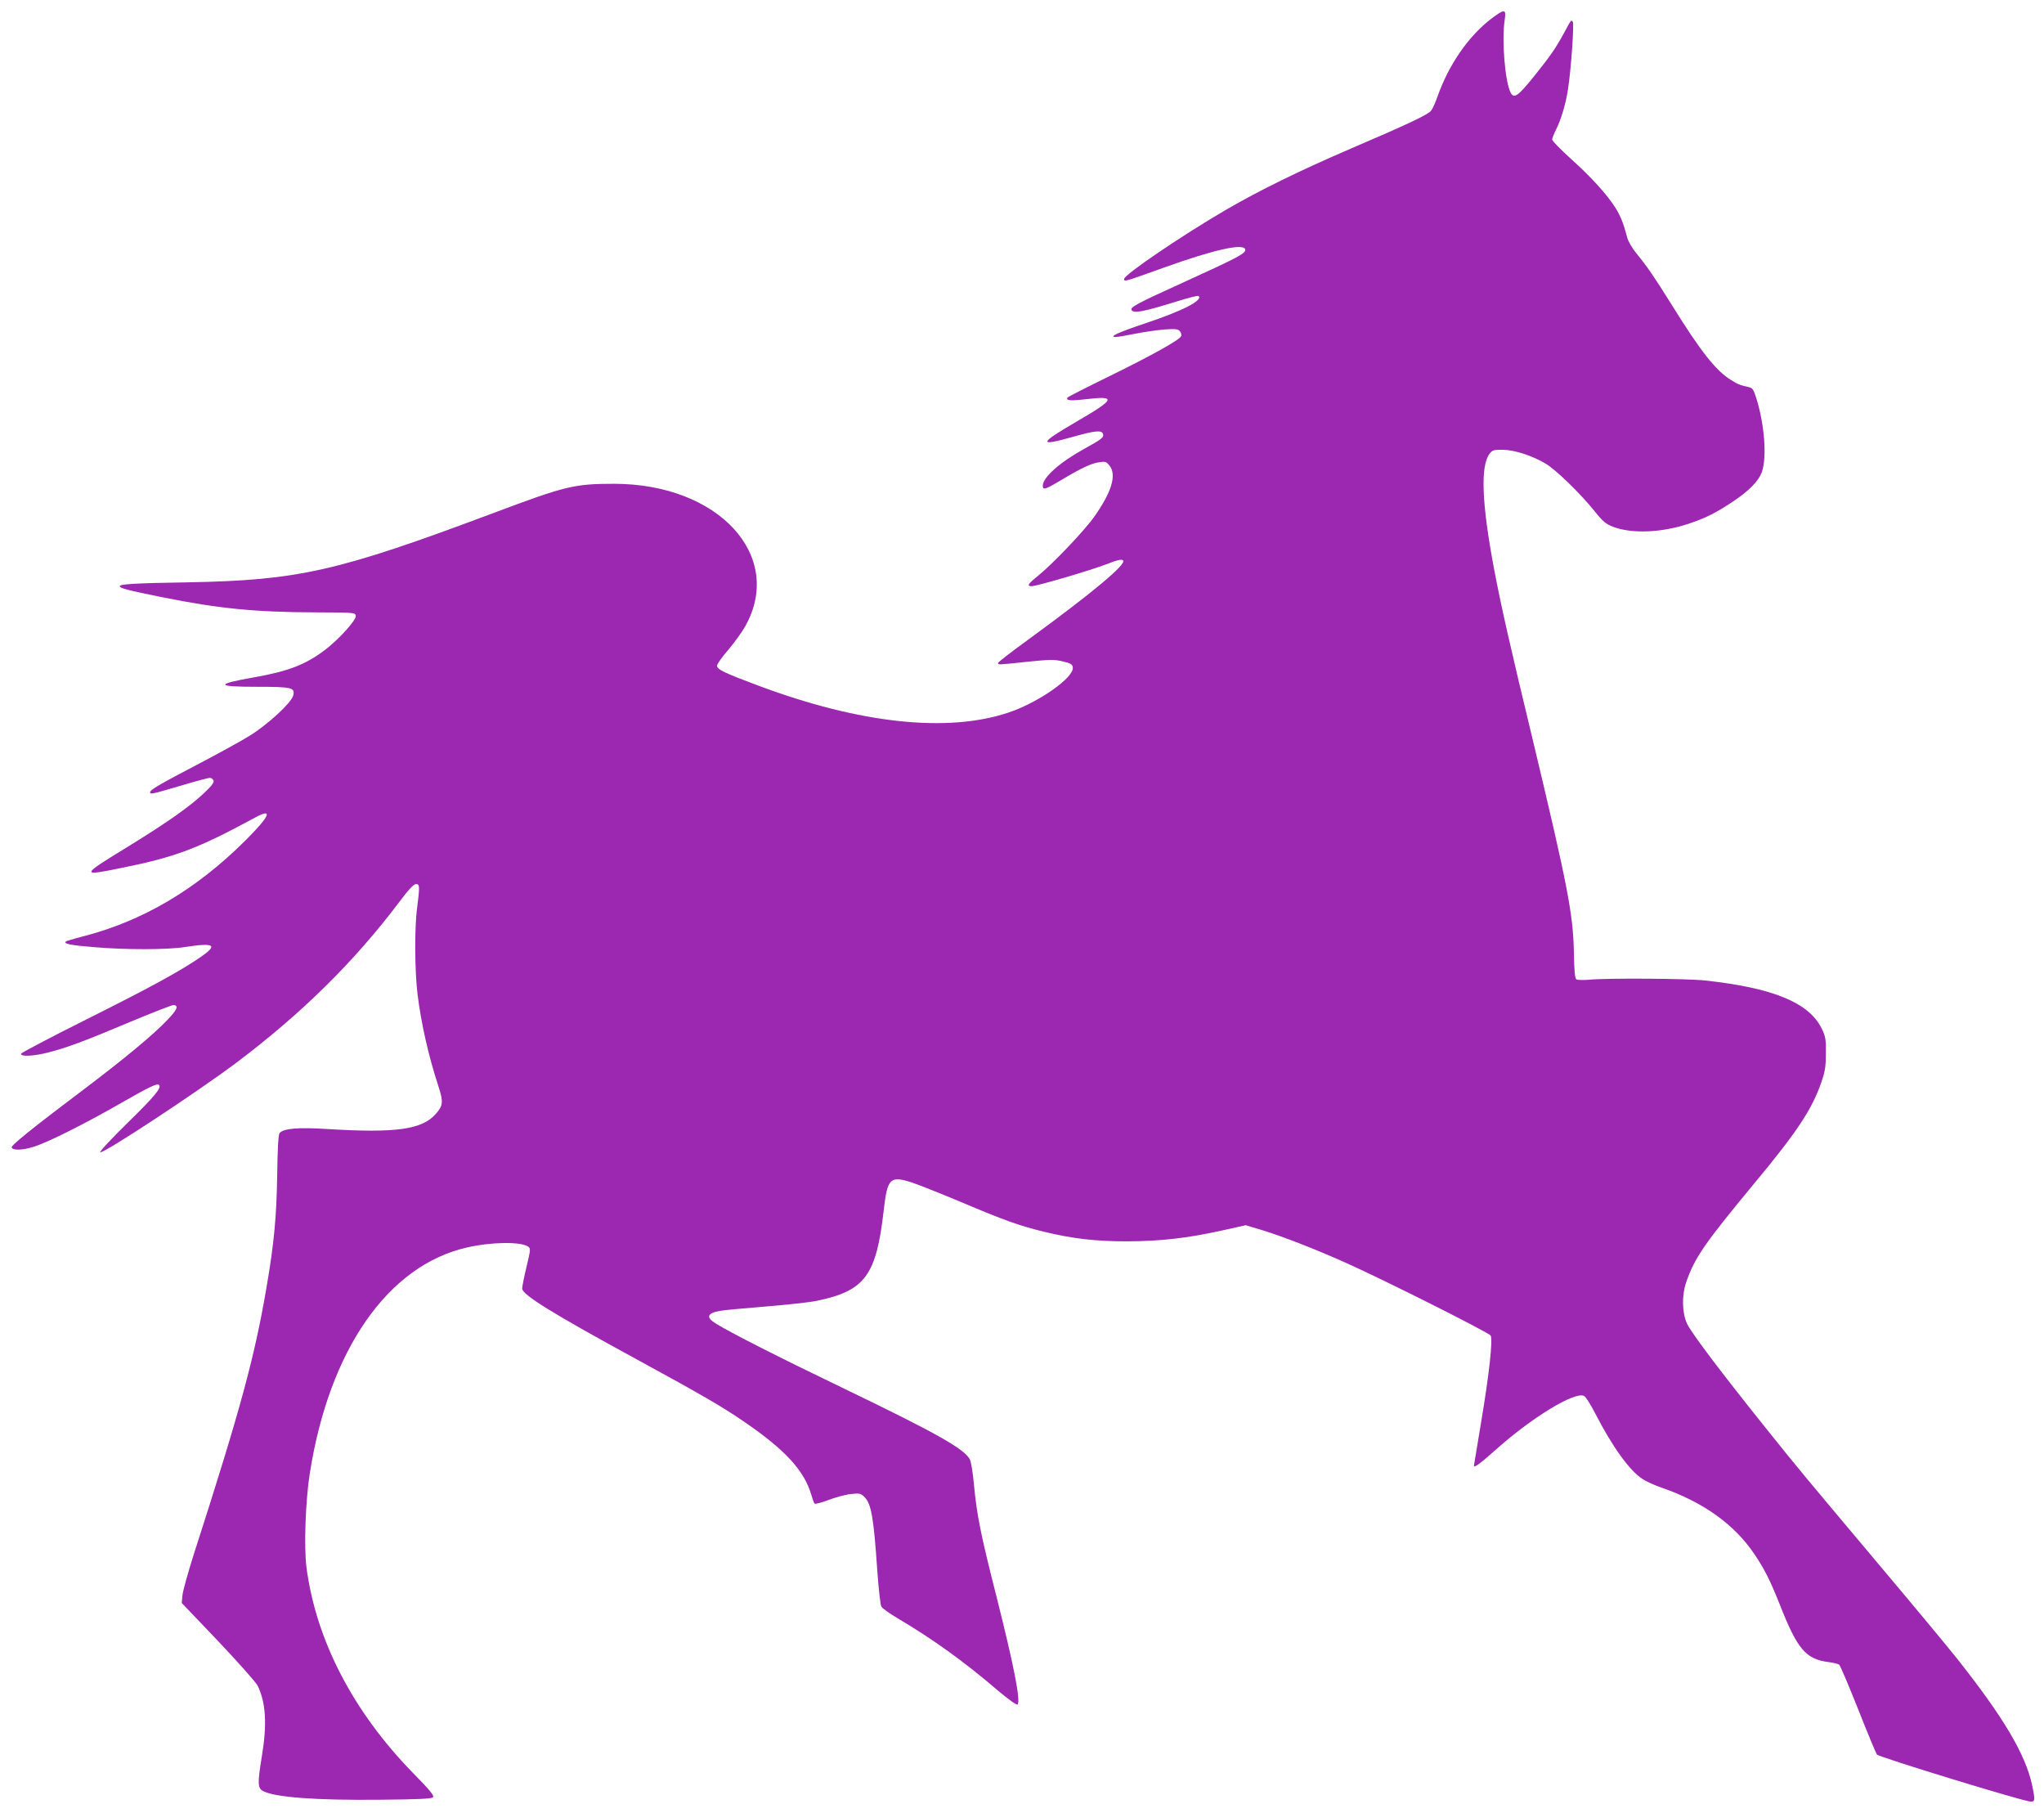
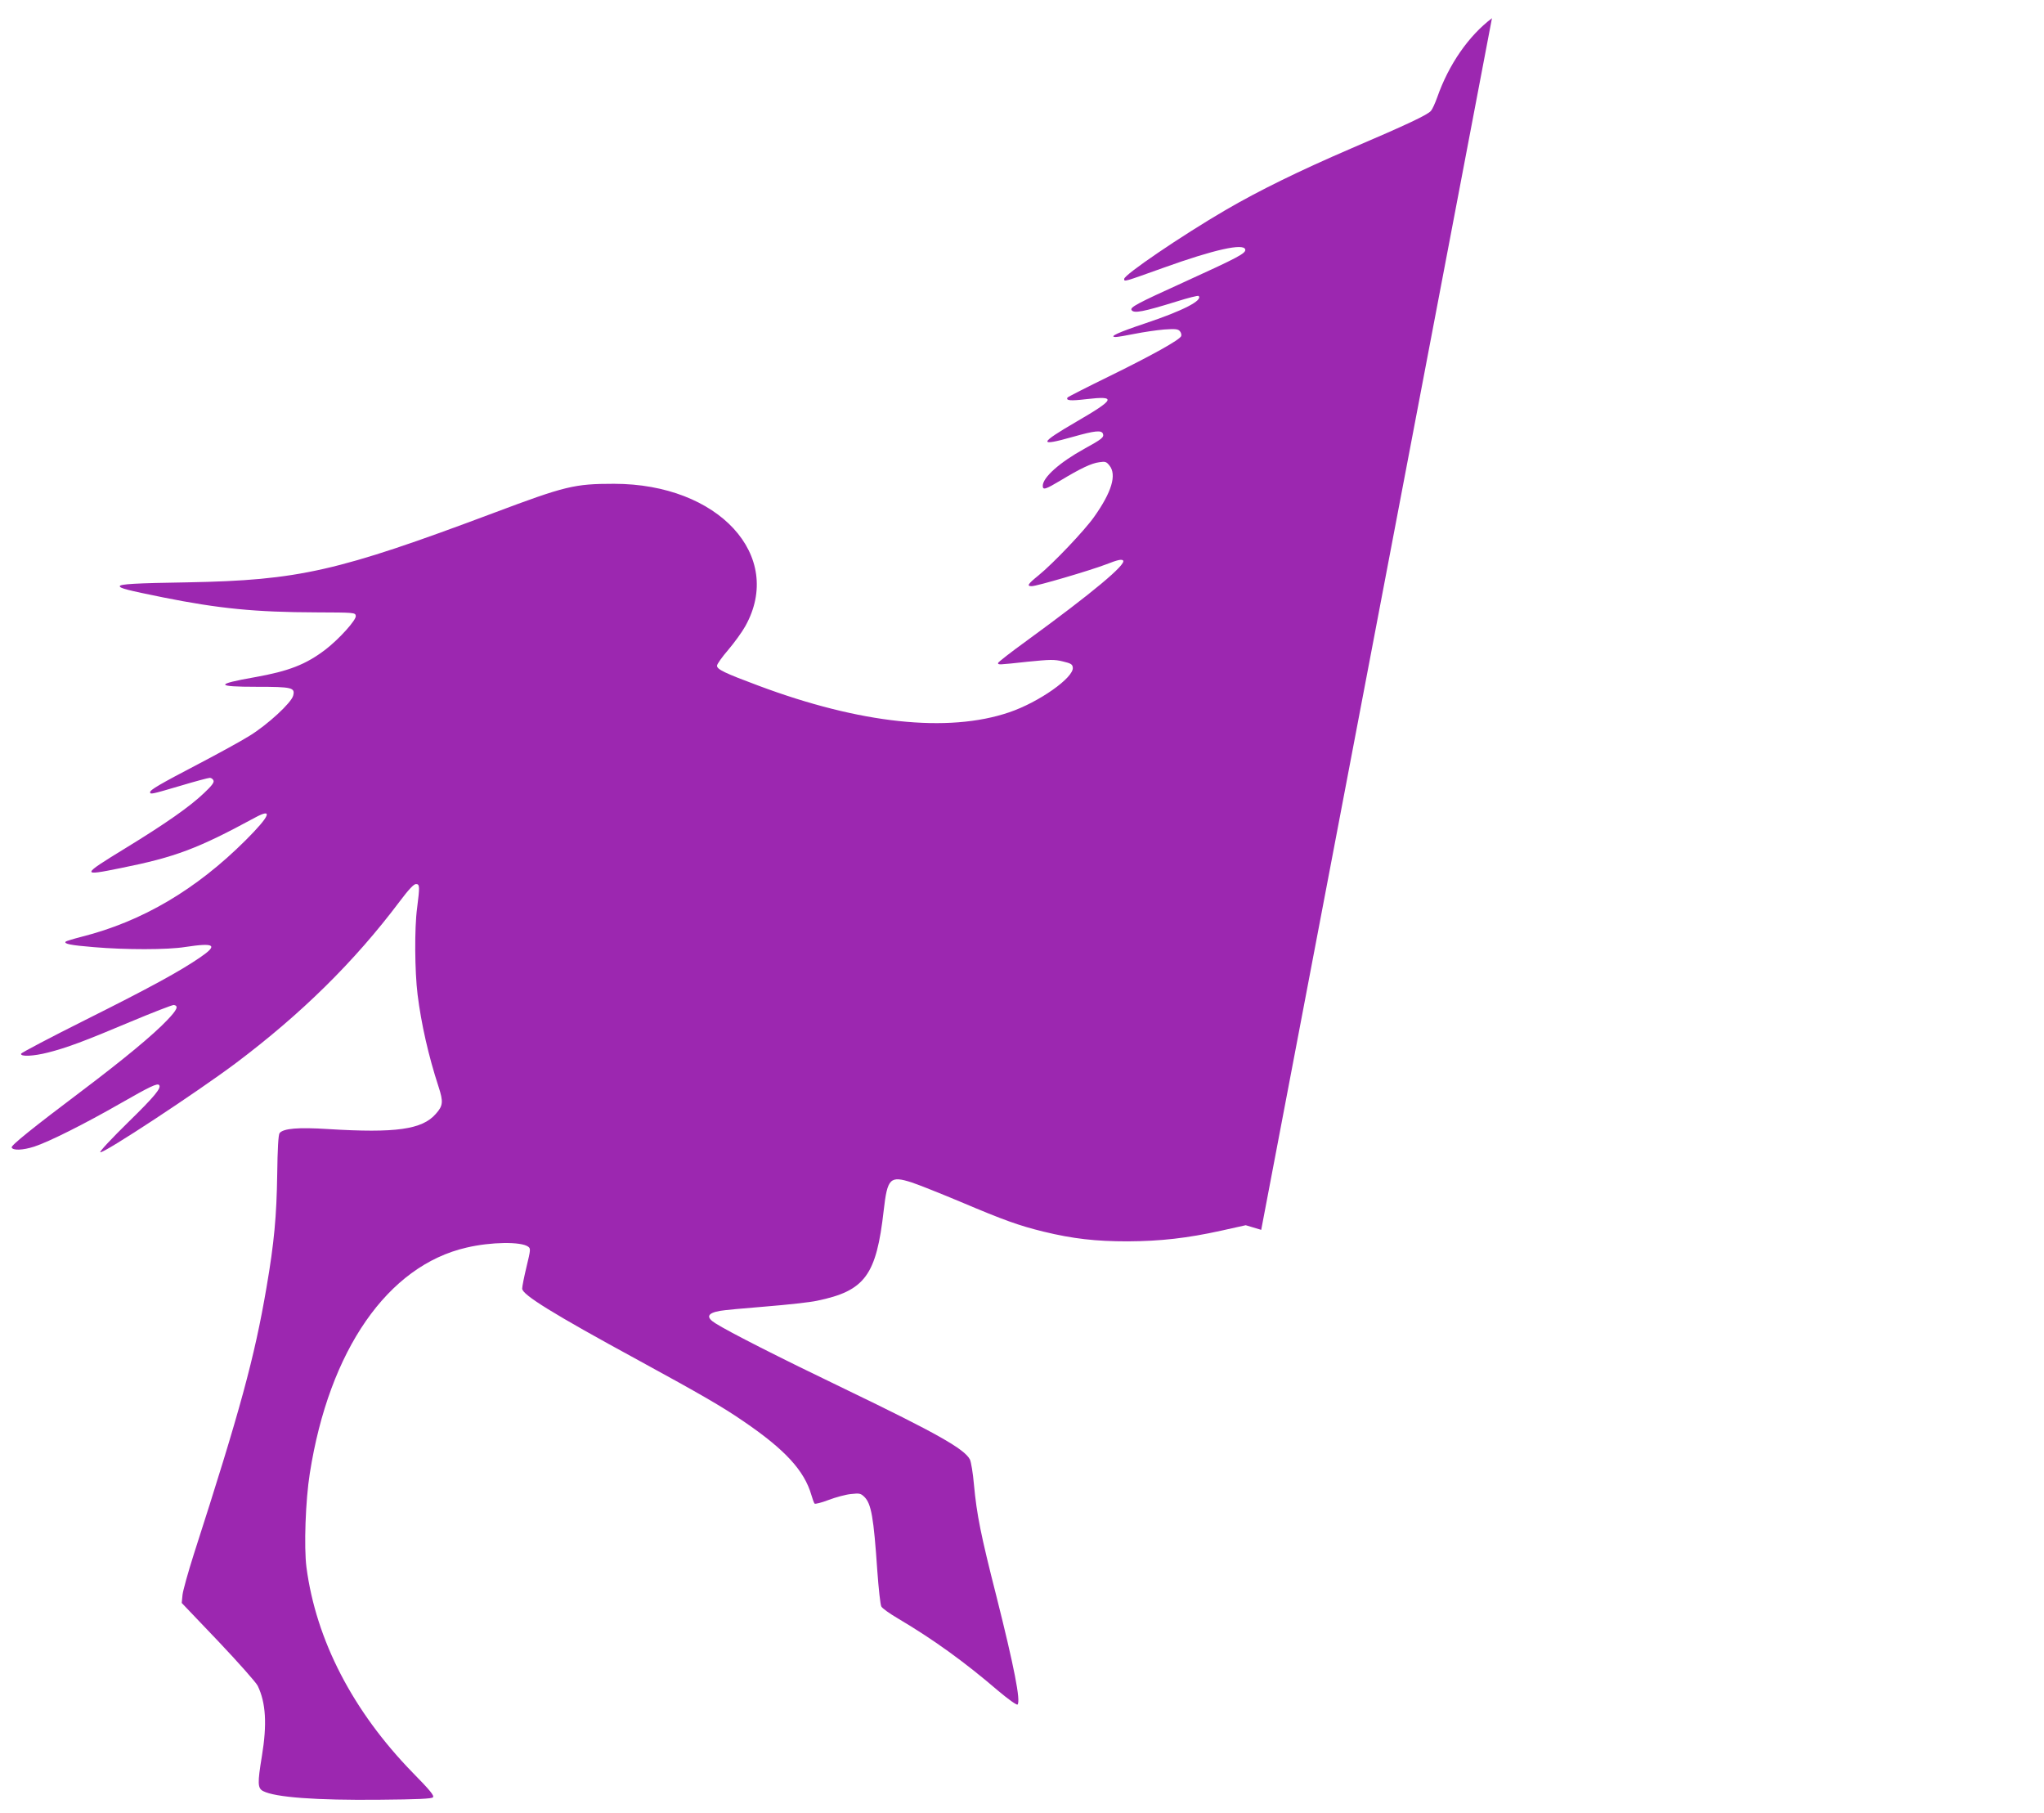
<svg xmlns="http://www.w3.org/2000/svg" version="1.0" width="1280pt" height="1135pt" viewBox="0 0 1280 1135" preserveAspectRatio="xMidYMid meet">
  <g transform="translate(0,1135) scale(0.1,-0.1)" fill="#9c27b0" stroke="none">
-     <path d="M9343 11236 c-146 -110 -271 -290 -343 -496 -13 -36 -30 -74 -39 -84 -21 -25 -148 -85 -501 -236 -325 -140 -574 -262 -787 -386 -277 -162 -633 -404 -633 -430 0 -19 -7 -21 250 71 312 112 499 154 508 113 5 -24 -45 -50 -385 -205 -291 -132 -338 -157 -327 -174 14 -23 74 -11 281 53 73 23 136 39 139 35 28 -28 -100 -93 -333 -171 -170 -57 -232 -85 -187 -86 12 0 66 9 120 20 55 11 137 23 184 27 71 5 88 3 99 -11 7 -8 11 -22 8 -30 -9 -24 -184 -121 -453 -253 -139 -68 -255 -127 -259 -132 -11 -19 17 -22 118 -10 191 22 181 0 -62 -141 -237 -138 -241 -157 -22 -95 138 39 179 43 188 19 8 -22 -8 -34 -117 -94 -154 -85 -260 -179 -260 -232 0 -28 18 -22 110 33 126 76 195 109 244 115 38 6 45 3 64 -21 46 -58 14 -166 -97 -322 -60 -85 -256 -291 -347 -365 -68 -55 -76 -68 -43 -68 31 0 362 97 467 137 71 28 96 33 105 24 23 -23 -191 -202 -600 -500 -101 -73 -183 -137 -183 -142 0 -12 1 -12 185 8 141 14 167 15 220 2 51 -12 61 -18 63 -38 9 -62 -212 -218 -399 -281 -383 -130 -933 -71 -1569 167 -212 79 -260 102 -260 125 0 10 32 55 71 100 38 45 86 111 106 147 247 441 -167 892 -822 892 -249 0 -305 -14 -755 -183 -976 -366 -1218 -421 -1915 -434 -327 -5 -425 -11 -425 -24 0 -13 48 -25 270 -70 349 -70 578 -93 960 -94 240 -1 245 -1 248 -22 4 -25 -103 -144 -190 -211 -122 -93 -229 -135 -443 -173 -250 -44 -247 -60 13 -60 221 0 241 -5 228 -55 -11 -45 -160 -182 -272 -251 -54 -34 -199 -113 -321 -177 -243 -127 -303 -162 -303 -177 0 -15 9 -13 189 40 93 28 176 50 185 50 9 0 20 -8 23 -17 5 -12 -12 -34 -60 -79 -88 -84 -239 -190 -494 -346 -276 -169 -277 -174 -27 -123 344 69 483 122 841 316 116 63 94 11 -58 -141 -311 -310 -648 -509 -1028 -605 -51 -13 -96 -27 -99 -30 -15 -14 29 -23 176 -35 197 -17 461 -17 572 1 185 28 207 13 95 -64 -128 -88 -315 -190 -719 -392 -220 -110 -402 -206 -404 -212 -6 -20 78 -16 168 7 118 30 226 70 513 191 143 60 267 108 276 107 31 -6 20 -30 -41 -94 -88 -93 -276 -248 -533 -442 -312 -235 -446 -343 -442 -356 7 -20 69 -18 141 5 92 30 314 141 546 274 178 102 225 124 236 112 17 -17 -27 -71 -193 -233 -102 -100 -181 -184 -175 -188 18 -11 606 376 849 558 411 309 743 636 1025 1011 57 76 89 110 103 110 24 0 24 -16 7 -150 -17 -125 -15 -397 3 -542 23 -184 68 -383 131 -576 31 -95 29 -120 -17 -171 -85 -98 -251 -121 -674 -95 -188 12 -280 4 -304 -25 -8 -9 -13 -100 -15 -257 -4 -264 -19 -430 -67 -709 -75 -439 -164 -767 -455 -1670 -36 -113 -68 -228 -71 -255 l-5 -51 229 -240 c126 -133 237 -258 247 -279 51 -106 59 -241 26 -440 -28 -170 -27 -201 8 -219 76 -39 330 -58 729 -54 237 2 325 6 334 15 10 10 -17 43 -127 155 -374 384 -605 829 -665 1286 -16 125 -6 418 21 587 121 772 488 1301 982 1414 153 36 341 38 385 6 17 -12 16 -19 -10 -127 -15 -62 -27 -123 -27 -136 0 -38 192 -157 725 -447 394 -215 531 -294 660 -383 262 -178 382 -310 426 -462 7 -25 16 -49 20 -54 4 -4 44 6 88 23 45 17 108 34 140 37 54 6 61 4 84 -18 43 -43 58 -126 81 -464 8 -111 19 -211 25 -222 6 -12 53 -45 104 -75 221 -131 412 -268 628 -453 63 -53 116 -91 121 -86 21 21 -21 236 -132 677 -99 389 -123 510 -141 701 -6 71 -18 141 -25 156 -34 66 -205 163 -784 442 -408 196 -725 357 -810 411 -61 38 -51 64 30 78 19 4 147 16 285 27 137 11 281 27 321 36 301 62 372 159 418 566 23 202 40 218 175 175 45 -15 183 -70 307 -122 274 -116 364 -148 518 -186 185 -45 328 -61 527 -61 207 1 374 20 587 67 l153 34 97 -29 c129 -39 342 -122 527 -205 240 -107 899 -438 910 -457 14 -26 -9 -240 -60 -543 -25 -148 -45 -271 -45 -272 0 -15 39 13 133 97 230 206 500 370 557 340 11 -6 42 -55 70 -110 106 -206 212 -354 293 -408 23 -16 78 -41 122 -56 262 -91 456 -230 582 -417 63 -94 98 -163 158 -314 110 -280 163 -343 305 -361 30 -4 60 -11 67 -16 7 -5 60 -131 119 -279 58 -147 111 -275 118 -284 11 -16 922 -295 964 -295 26 0 27 10 8 102 -42 195 -181 429 -474 798 -64 80 -269 327 -457 550 -500 595 -525 624 -726 875 -292 364 -477 609 -504 667 -32 68 -34 178 -6 259 53 154 113 241 426 619 269 323 363 466 421 635 23 66 28 98 28 180 1 90 -2 106 -27 157 -79 160 -303 253 -727 299 -113 13 -623 16 -730 5 -36 -3 -71 -2 -78 2 -10 7 -14 52 -16 173 -5 237 -40 417 -252 1304 -155 643 -203 857 -249 1099 -76 406 -85 638 -27 715 18 23 26 26 83 25 74 -1 182 -36 267 -86 65 -38 221 -190 309 -300 52 -65 70 -79 116 -97 119 -44 302 -36 469 19 108 36 170 67 273 135 108 71 169 134 189 192 31 92 16 294 -35 458 -17 55 -24 66 -47 71 -57 13 -68 17 -114 46 -94 59 -186 175 -367 466 -115 184 -155 242 -223 325 -27 33 -52 76 -58 100 -23 88 -42 135 -73 185 -53 84 -154 195 -279 307 -65 59 -118 113 -118 121 0 8 11 36 24 62 32 63 61 161 75 252 19 121 40 414 30 424 -11 12 -8 16 -54 -69 -54 -99 -85 -144 -192 -277 -97 -120 -122 -138 -143 -98 -35 66 -57 328 -37 458 10 66 -1 67 -80 8z" />
+     <path d="M9343 11236 c-146 -110 -271 -290 -343 -496 -13 -36 -30 -74 -39 -84 -21 -25 -148 -85 -501 -236 -325 -140 -574 -262 -787 -386 -277 -162 -633 -404 -633 -430 0 -19 -7 -21 250 71 312 112 499 154 508 113 5 -24 -45 -50 -385 -205 -291 -132 -338 -157 -327 -174 14 -23 74 -11 281 53 73 23 136 39 139 35 28 -28 -100 -93 -333 -171 -170 -57 -232 -85 -187 -86 12 0 66 9 120 20 55 11 137 23 184 27 71 5 88 3 99 -11 7 -8 11 -22 8 -30 -9 -24 -184 -121 -453 -253 -139 -68 -255 -127 -259 -132 -11 -19 17 -22 118 -10 191 22 181 0 -62 -141 -237 -138 -241 -157 -22 -95 138 39 179 43 188 19 8 -22 -8 -34 -117 -94 -154 -85 -260 -179 -260 -232 0 -28 18 -22 110 33 126 76 195 109 244 115 38 6 45 3 64 -21 46 -58 14 -166 -97 -322 -60 -85 -256 -291 -347 -365 -68 -55 -76 -68 -43 -68 31 0 362 97 467 137 71 28 96 33 105 24 23 -23 -191 -202 -600 -500 -101 -73 -183 -137 -183 -142 0 -12 1 -12 185 8 141 14 167 15 220 2 51 -12 61 -18 63 -38 9 -62 -212 -218 -399 -281 -383 -130 -933 -71 -1569 167 -212 79 -260 102 -260 125 0 10 32 55 71 100 38 45 86 111 106 147 247 441 -167 892 -822 892 -249 0 -305 -14 -755 -183 -976 -366 -1218 -421 -1915 -434 -327 -5 -425 -11 -425 -24 0 -13 48 -25 270 -70 349 -70 578 -93 960 -94 240 -1 245 -1 248 -22 4 -25 -103 -144 -190 -211 -122 -93 -229 -135 -443 -173 -250 -44 -247 -60 13 -60 221 0 241 -5 228 -55 -11 -45 -160 -182 -272 -251 -54 -34 -199 -113 -321 -177 -243 -127 -303 -162 -303 -177 0 -15 9 -13 189 40 93 28 176 50 185 50 9 0 20 -8 23 -17 5 -12 -12 -34 -60 -79 -88 -84 -239 -190 -494 -346 -276 -169 -277 -174 -27 -123 344 69 483 122 841 316 116 63 94 11 -58 -141 -311 -310 -648 -509 -1028 -605 -51 -13 -96 -27 -99 -30 -15 -14 29 -23 176 -35 197 -17 461 -17 572 1 185 28 207 13 95 -64 -128 -88 -315 -190 -719 -392 -220 -110 -402 -206 -404 -212 -6 -20 78 -16 168 7 118 30 226 70 513 191 143 60 267 108 276 107 31 -6 20 -30 -41 -94 -88 -93 -276 -248 -533 -442 -312 -235 -446 -343 -442 -356 7 -20 69 -18 141 5 92 30 314 141 546 274 178 102 225 124 236 112 17 -17 -27 -71 -193 -233 -102 -100 -181 -184 -175 -188 18 -11 606 376 849 558 411 309 743 636 1025 1011 57 76 89 110 103 110 24 0 24 -16 7 -150 -17 -125 -15 -397 3 -542 23 -184 68 -383 131 -576 31 -95 29 -120 -17 -171 -85 -98 -251 -121 -674 -95 -188 12 -280 4 -304 -25 -8 -9 -13 -100 -15 -257 -4 -264 -19 -430 -67 -709 -75 -439 -164 -767 -455 -1670 -36 -113 -68 -228 -71 -255 l-5 -51 229 -240 c126 -133 237 -258 247 -279 51 -106 59 -241 26 -440 -28 -170 -27 -201 8 -219 76 -39 330 -58 729 -54 237 2 325 6 334 15 10 10 -17 43 -127 155 -374 384 -605 829 -665 1286 -16 125 -6 418 21 587 121 772 488 1301 982 1414 153 36 341 38 385 6 17 -12 16 -19 -10 -127 -15 -62 -27 -123 -27 -136 0 -38 192 -157 725 -447 394 -215 531 -294 660 -383 262 -178 382 -310 426 -462 7 -25 16 -49 20 -54 4 -4 44 6 88 23 45 17 108 34 140 37 54 6 61 4 84 -18 43 -43 58 -126 81 -464 8 -111 19 -211 25 -222 6 -12 53 -45 104 -75 221 -131 412 -268 628 -453 63 -53 116 -91 121 -86 21 21 -21 236 -132 677 -99 389 -123 510 -141 701 -6 71 -18 141 -25 156 -34 66 -205 163 -784 442 -408 196 -725 357 -810 411 -61 38 -51 64 30 78 19 4 147 16 285 27 137 11 281 27 321 36 301 62 372 159 418 566 23 202 40 218 175 175 45 -15 183 -70 307 -122 274 -116 364 -148 518 -186 185 -45 328 -61 527 -61 207 1 374 20 587 67 l153 34 97 -29 z" />
  </g>
</svg>